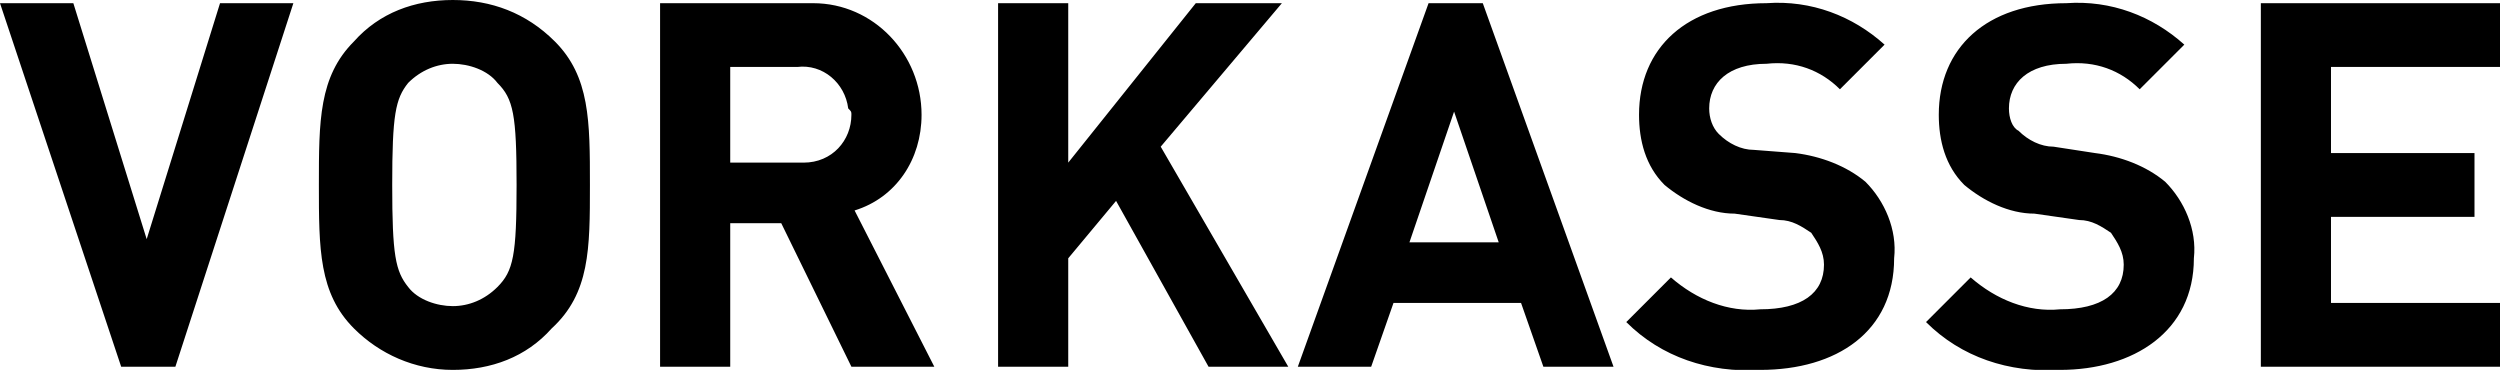
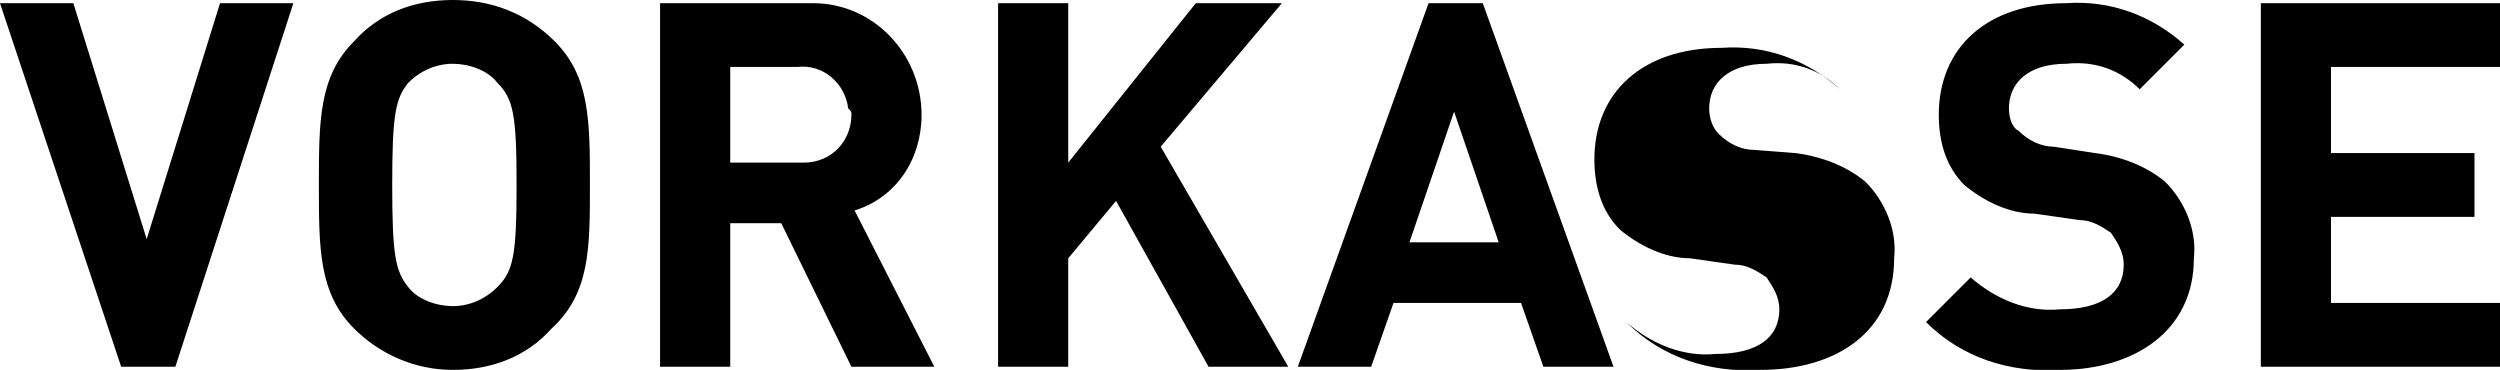
<svg xmlns="http://www.w3.org/2000/svg" version="1.1" id="icons-emz-vorkasse" x="0px" y="0px" viewBox="0 0 78.4 11.6" style="enable-background:new 0 0 78.4 11.6;" xml:space="preserve">
-   <path id="Pfad_99961" d="M9.2,0.1H6.9L4.6,7.5L2.3,0.1H0l3.8,11.4h1.7L9.2,0.1z M18.5,5.8c0-2,0-3.4-1.1-4.5C16.5,0.4,15.4,0,14.2,0  c-1.2,0-2.3,0.4-3.1,1.3C10,2.4,10,3.8,10,5.8s0,3.4,1.1,4.5c0.8,0.8,1.9,1.3,3.1,1.3c1.2,0,2.3-0.4,3.1-1.3  C18.5,9.2,18.5,7.8,18.5,5.8z M16.2,5.8c0,2.2-0.1,2.7-0.6,3.2c-0.4,0.4-0.9,0.6-1.4,0.6c-0.5,0-1.1-0.2-1.4-0.6  c-0.4-0.5-0.5-1-0.5-3.2s0.1-2.7,0.5-3.2C13.2,2.2,13.7,2,14.2,2c0.5,0,1.1,0.2,1.4,0.6C16.1,3.1,16.2,3.6,16.2,5.8L16.2,5.8z   M29.3,11.5l-2.5-4.9c1.3-0.4,2.1-1.6,2.1-3c0-1.9-1.5-3.5-3.4-3.5c-0.1,0-0.2,0-0.3,0h-4.5v11.4h2.2V7h1.6l2.2,4.5H29.3z M26.7,3.6  c0,0.8-0.6,1.5-1.5,1.5c-0.1,0-0.1,0-0.2,0h-2.1v-3H25c0.8-0.1,1.5,0.5,1.6,1.3C26.7,3.5,26.7,3.5,26.7,3.6z M40.4,11.5l-4-6.9  l3.8-4.5h-2.7l-4,5v-5h-2.2v11.4h2.2V8.1l1.5-1.8l2.9,5.2H40.4z M50.6,11.5L46.5,0.1h-1.7l-4.1,11.4h2.3l0.7-2h4l0.7,2H50.6z   M47,7.6h-2.8l1.4-4.1L47,7.6z M59.4,8.1c0.1-0.9-0.3-1.8-0.9-2.4c-0.6-0.5-1.4-0.8-2.2-0.9L55,4.7c-0.4,0-0.8-0.2-1.1-0.5  c-0.2-0.2-0.3-0.5-0.3-0.8c0-0.8,0.6-1.4,1.8-1.4c0.9-0.1,1.7,0.2,2.3,0.8l1.4-1.4c-1-0.9-2.3-1.4-3.7-1.3c-2.5,0-4,1.4-4,3.5  c0,0.8,0.2,1.6,0.8,2.2c0.6,0.5,1.4,0.9,2.2,0.9l1.4,0.2c0.4,0,0.7,0.2,1,0.4c0.2,0.3,0.4,0.6,0.4,1c0,0.9-0.7,1.4-2,1.4  c-1,0.1-2-0.3-2.8-1L51,10.1c1.1,1.1,2.6,1.6,4.2,1.5C57.6,11.6,59.4,10.4,59.4,8.1z M68.8,8.1c0.1-0.9-0.3-1.8-0.9-2.4  c-0.6-0.5-1.4-0.8-2.2-0.9l-1.3-0.2c-0.4,0-0.8-0.2-1.1-0.5C63.1,4,63,3.7,63,3.4c0-0.8,0.6-1.4,1.8-1.4c0.9-0.1,1.7,0.2,2.3,0.8  l1.4-1.4c-1-0.9-2.3-1.4-3.7-1.3c-2.5,0-4,1.4-4,3.5c0,0.8,0.2,1.6,0.8,2.2c0.6,0.5,1.4,0.9,2.2,0.9l1.4,0.2c0.4,0,0.7,0.2,1,0.4  c0.2,0.3,0.4,0.6,0.4,1c0,0.9-0.7,1.4-2,1.4c-1,0.1-2-0.3-2.8-1l-1.4,1.4c1.1,1.1,2.6,1.6,4.2,1.5C66.9,11.6,68.8,10.4,68.8,8.1z   M78.4,11.5v-2h-5.3V6.8h4.5v-2h-4.5V2.1h5.3v-2h-7.5v11.4H78.4z" />
+   <path id="Pfad_99961" d="M9.2,0.1H6.9L4.6,7.5L2.3,0.1H0l3.8,11.4h1.7L9.2,0.1z M18.5,5.8c0-2,0-3.4-1.1-4.5C16.5,0.4,15.4,0,14.2,0  c-1.2,0-2.3,0.4-3.1,1.3C10,2.4,10,3.8,10,5.8s0,3.4,1.1,4.5c0.8,0.8,1.9,1.3,3.1,1.3c1.2,0,2.3-0.4,3.1-1.3  C18.5,9.2,18.5,7.8,18.5,5.8z M16.2,5.8c0,2.2-0.1,2.7-0.6,3.2c-0.4,0.4-0.9,0.6-1.4,0.6c-0.5,0-1.1-0.2-1.4-0.6  c-0.4-0.5-0.5-1-0.5-3.2s0.1-2.7,0.5-3.2C13.2,2.2,13.7,2,14.2,2c0.5,0,1.1,0.2,1.4,0.6C16.1,3.1,16.2,3.6,16.2,5.8L16.2,5.8z   M29.3,11.5l-2.5-4.9c1.3-0.4,2.1-1.6,2.1-3c0-1.9-1.5-3.5-3.4-3.5c-0.1,0-0.2,0-0.3,0h-4.5v11.4h2.2V7h1.6l2.2,4.5H29.3z M26.7,3.6  c0,0.8-0.6,1.5-1.5,1.5c-0.1,0-0.1,0-0.2,0h-2.1v-3H25c0.8-0.1,1.5,0.5,1.6,1.3C26.7,3.5,26.7,3.5,26.7,3.6z M40.4,11.5l-4-6.9  l3.8-4.5h-2.7l-4,5v-5h-2.2v11.4h2.2V8.1l1.5-1.8l2.9,5.2H40.4z M50.6,11.5L46.5,0.1h-1.7l-4.1,11.4h2.3l0.7-2h4l0.7,2H50.6z   M47,7.6h-2.8l1.4-4.1L47,7.6z M59.4,8.1c0.1-0.9-0.3-1.8-0.9-2.4c-0.6-0.5-1.4-0.8-2.2-0.9L55,4.7c-0.4,0-0.8-0.2-1.1-0.5  c-0.2-0.2-0.3-0.5-0.3-0.8c0-0.8,0.6-1.4,1.8-1.4c0.9-0.1,1.7,0.2,2.3,0.8c-1-0.9-2.3-1.4-3.7-1.3c-2.5,0-4,1.4-4,3.5  c0,0.8,0.2,1.6,0.8,2.2c0.6,0.5,1.4,0.9,2.2,0.9l1.4,0.2c0.4,0,0.7,0.2,1,0.4c0.2,0.3,0.4,0.6,0.4,1c0,0.9-0.7,1.4-2,1.4  c-1,0.1-2-0.3-2.8-1L51,10.1c1.1,1.1,2.6,1.6,4.2,1.5C57.6,11.6,59.4,10.4,59.4,8.1z M68.8,8.1c0.1-0.9-0.3-1.8-0.9-2.4  c-0.6-0.5-1.4-0.8-2.2-0.9l-1.3-0.2c-0.4,0-0.8-0.2-1.1-0.5C63.1,4,63,3.7,63,3.4c0-0.8,0.6-1.4,1.8-1.4c0.9-0.1,1.7,0.2,2.3,0.8  l1.4-1.4c-1-0.9-2.3-1.4-3.7-1.3c-2.5,0-4,1.4-4,3.5c0,0.8,0.2,1.6,0.8,2.2c0.6,0.5,1.4,0.9,2.2,0.9l1.4,0.2c0.4,0,0.7,0.2,1,0.4  c0.2,0.3,0.4,0.6,0.4,1c0,0.9-0.7,1.4-2,1.4c-1,0.1-2-0.3-2.8-1l-1.4,1.4c1.1,1.1,2.6,1.6,4.2,1.5C66.9,11.6,68.8,10.4,68.8,8.1z   M78.4,11.5v-2h-5.3V6.8h4.5v-2h-4.5V2.1h5.3v-2h-7.5v11.4H78.4z" />
</svg>